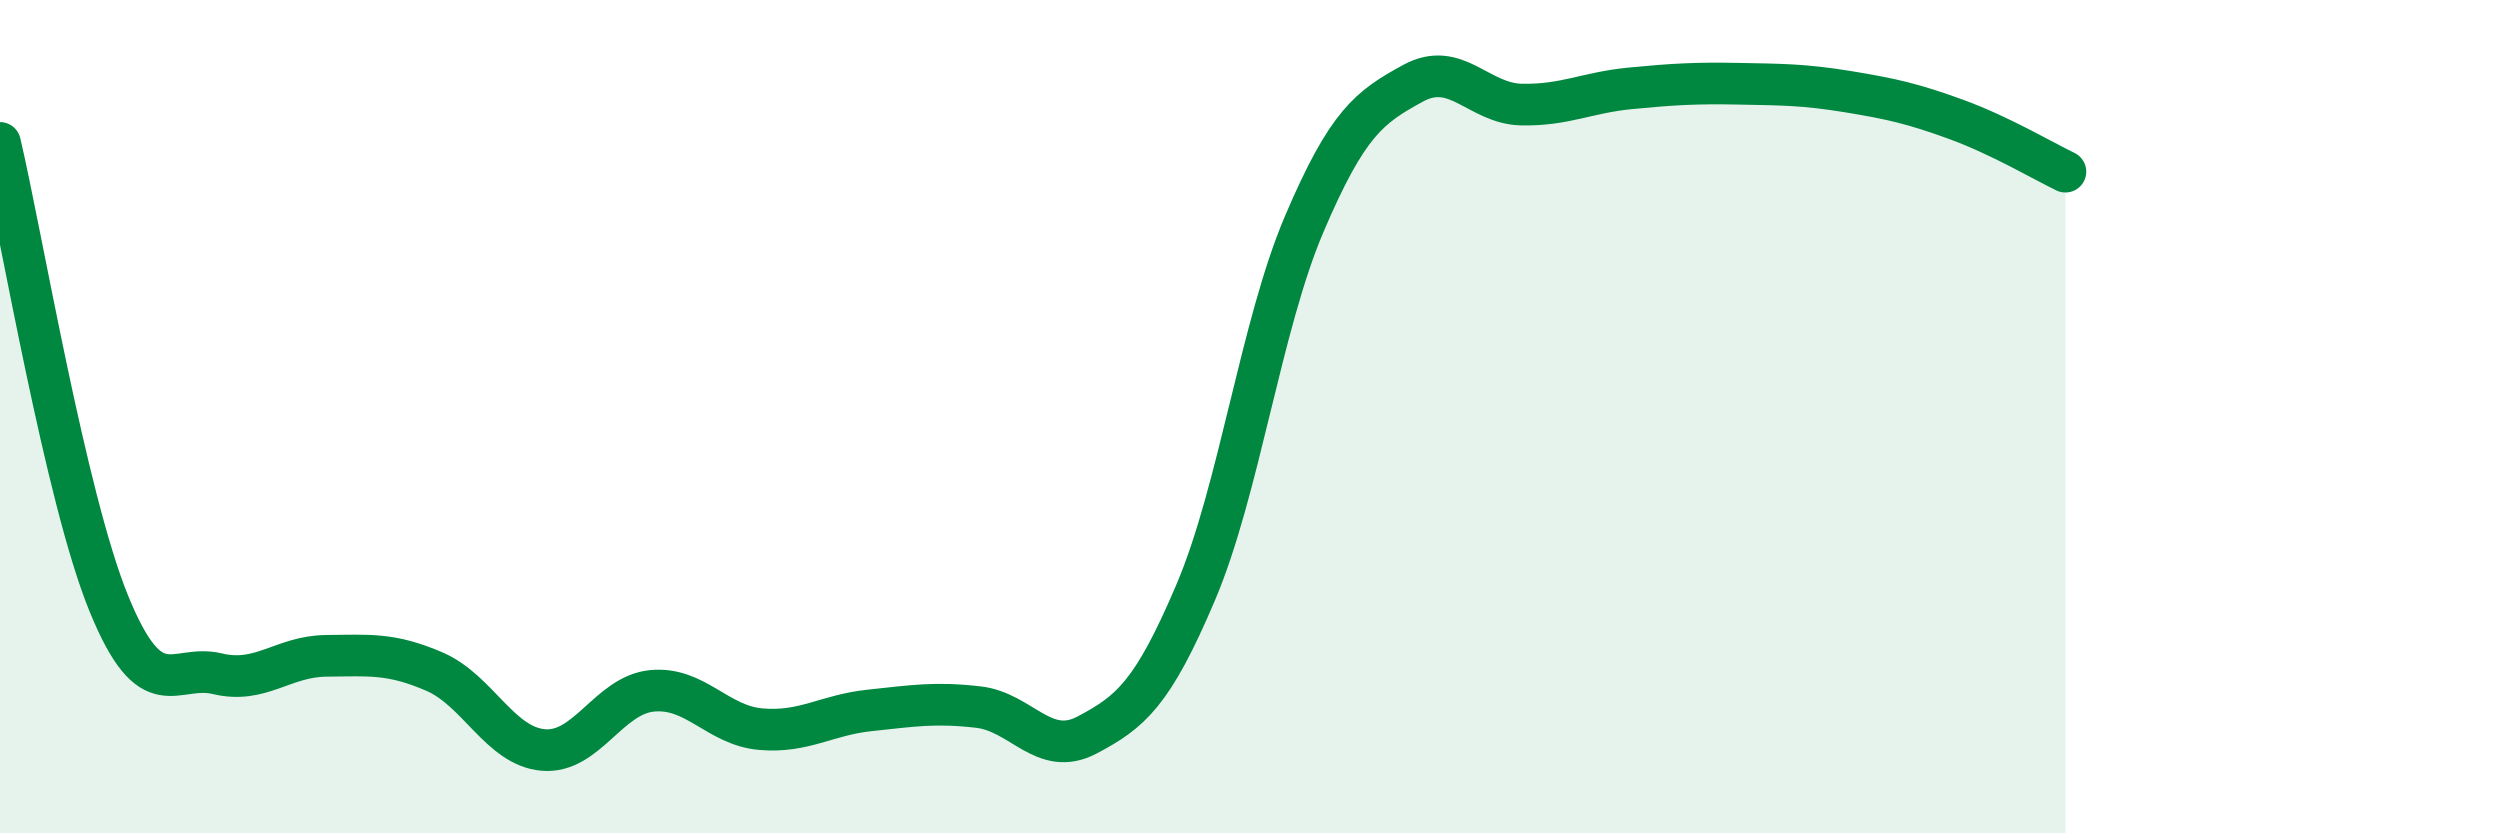
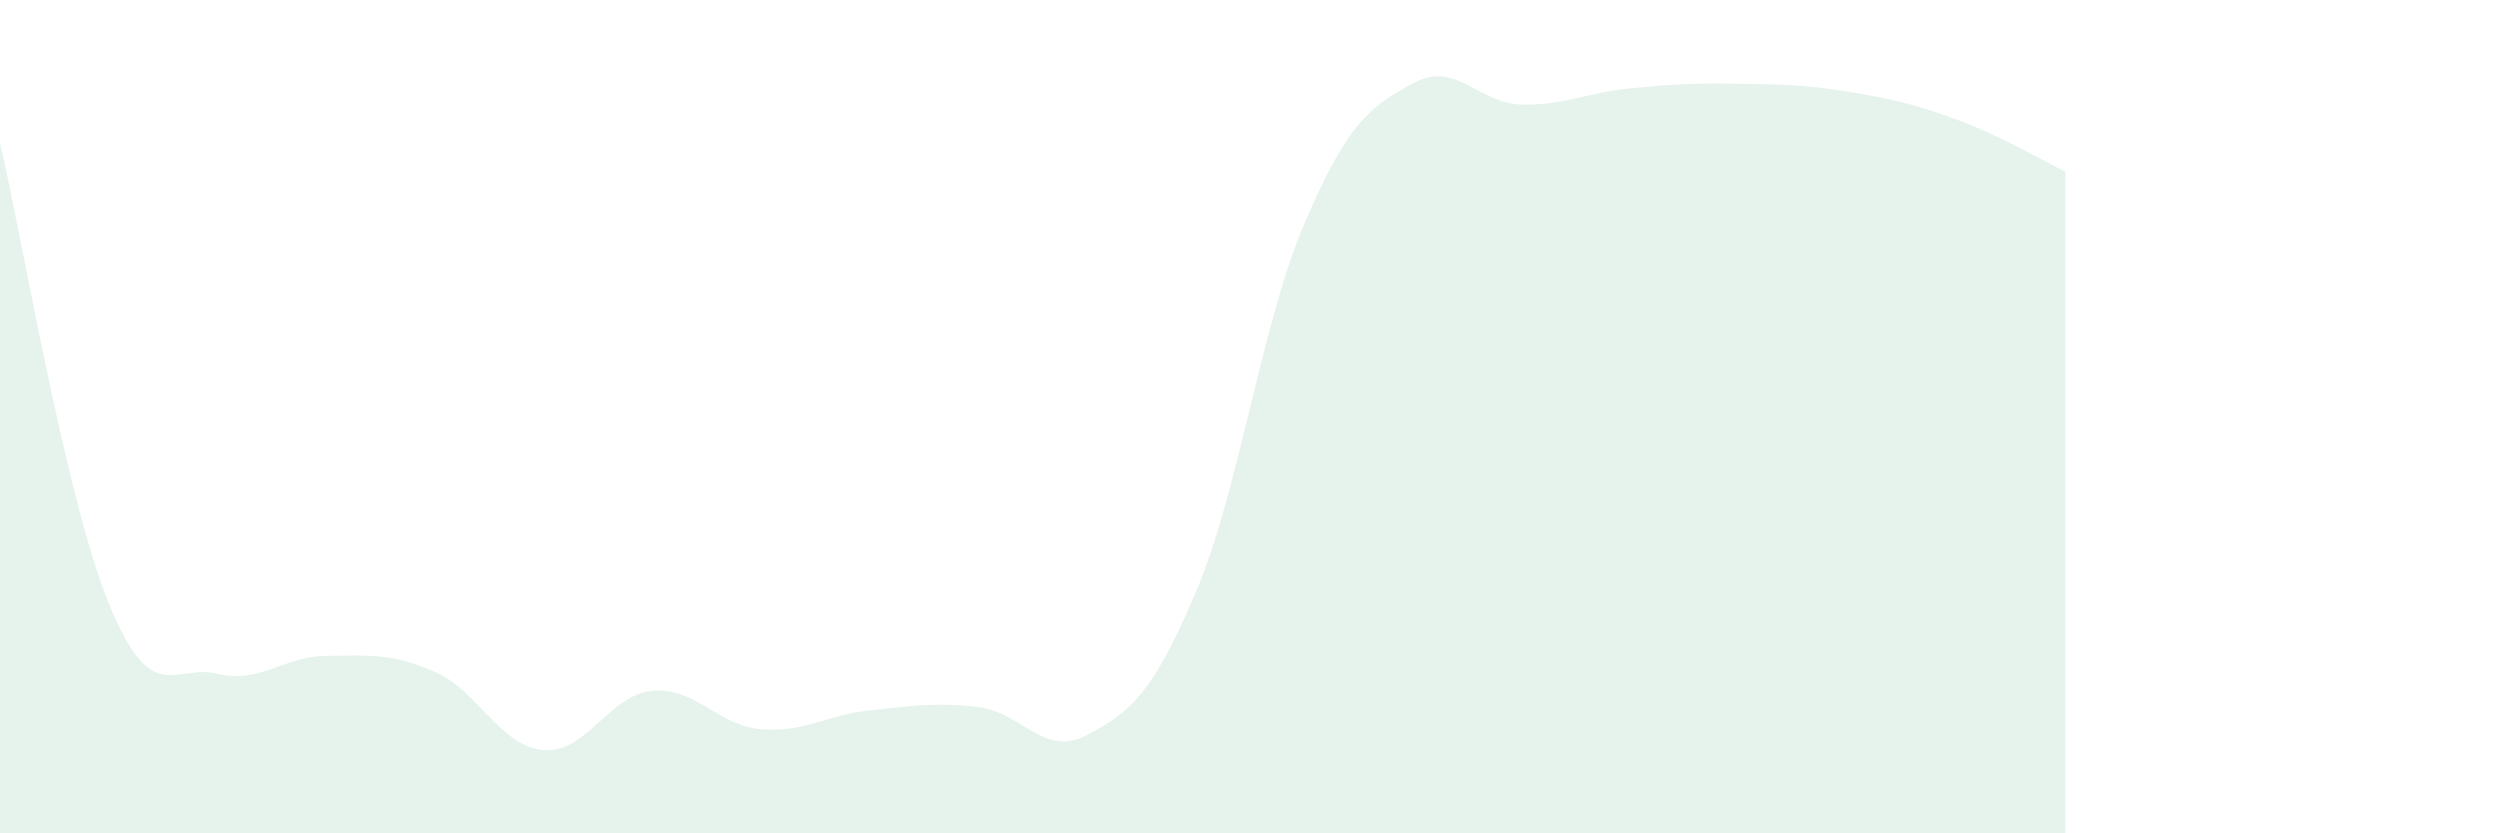
<svg xmlns="http://www.w3.org/2000/svg" width="60" height="20" viewBox="0 0 60 20">
  <path d="M 0,3.43 C 0.52,5.64 1.57,11.93 2.61,14.48 C 3.65,17.03 4.18,15.92 5.22,16.17 C 6.26,16.42 6.79,15.75 7.83,15.74 C 8.87,15.73 9.39,15.67 10.43,16.12 C 11.47,16.57 12,17.91 13.04,18 C 14.08,18.09 14.61,16.68 15.65,16.58 C 16.69,16.48 17.22,17.41 18.26,17.5 C 19.3,17.59 19.83,17.16 20.87,17.05 C 21.91,16.94 22.44,16.85 23.48,16.97 C 24.52,17.09 25.05,18.19 26.09,17.64 C 27.13,17.09 27.66,16.66 28.7,14.21 C 29.74,11.76 30.26,7.82 31.3,5.38 C 32.34,2.94 32.87,2.57 33.91,2 C 34.95,1.43 35.48,2.49 36.52,2.51 C 37.56,2.53 38.09,2.22 39.13,2.12 C 40.17,2.02 40.7,1.99 41.74,2.01 C 42.78,2.03 43.31,2.03 44.35,2.2 C 45.39,2.37 45.92,2.49 46.96,2.87 C 48,3.25 49.05,3.87 49.57,4.12L49.57 20L0 20Z" fill="#008740" opacity="0.1" stroke-linecap="round" stroke-linejoin="round" />
-   <path d="M 0,3.43 C 0.52,5.64 1.57,11.93 2.61,14.48 C 3.65,17.03 4.18,15.92 5.22,16.17 C 6.26,16.42 6.79,15.75 7.83,15.74 C 8.87,15.73 9.39,15.67 10.43,16.12 C 11.47,16.57 12,17.91 13.04,18 C 14.08,18.09 14.61,16.68 15.65,16.58 C 16.69,16.48 17.22,17.41 18.26,17.5 C 19.3,17.59 19.83,17.16 20.87,17.05 C 21.91,16.94 22.44,16.85 23.48,16.97 C 24.52,17.09 25.05,18.19 26.09,17.64 C 27.13,17.09 27.66,16.66 28.7,14.21 C 29.74,11.76 30.26,7.82 31.3,5.38 C 32.34,2.94 32.87,2.57 33.91,2 C 34.95,1.43 35.48,2.49 36.52,2.51 C 37.56,2.53 38.09,2.22 39.13,2.12 C 40.17,2.02 40.7,1.99 41.74,2.01 C 42.78,2.03 43.31,2.03 44.35,2.2 C 45.39,2.37 45.92,2.49 46.96,2.87 C 48,3.25 49.05,3.87 49.57,4.12" stroke="#008740" stroke-width="1" fill="none" stroke-linecap="round" stroke-linejoin="round" />
</svg>